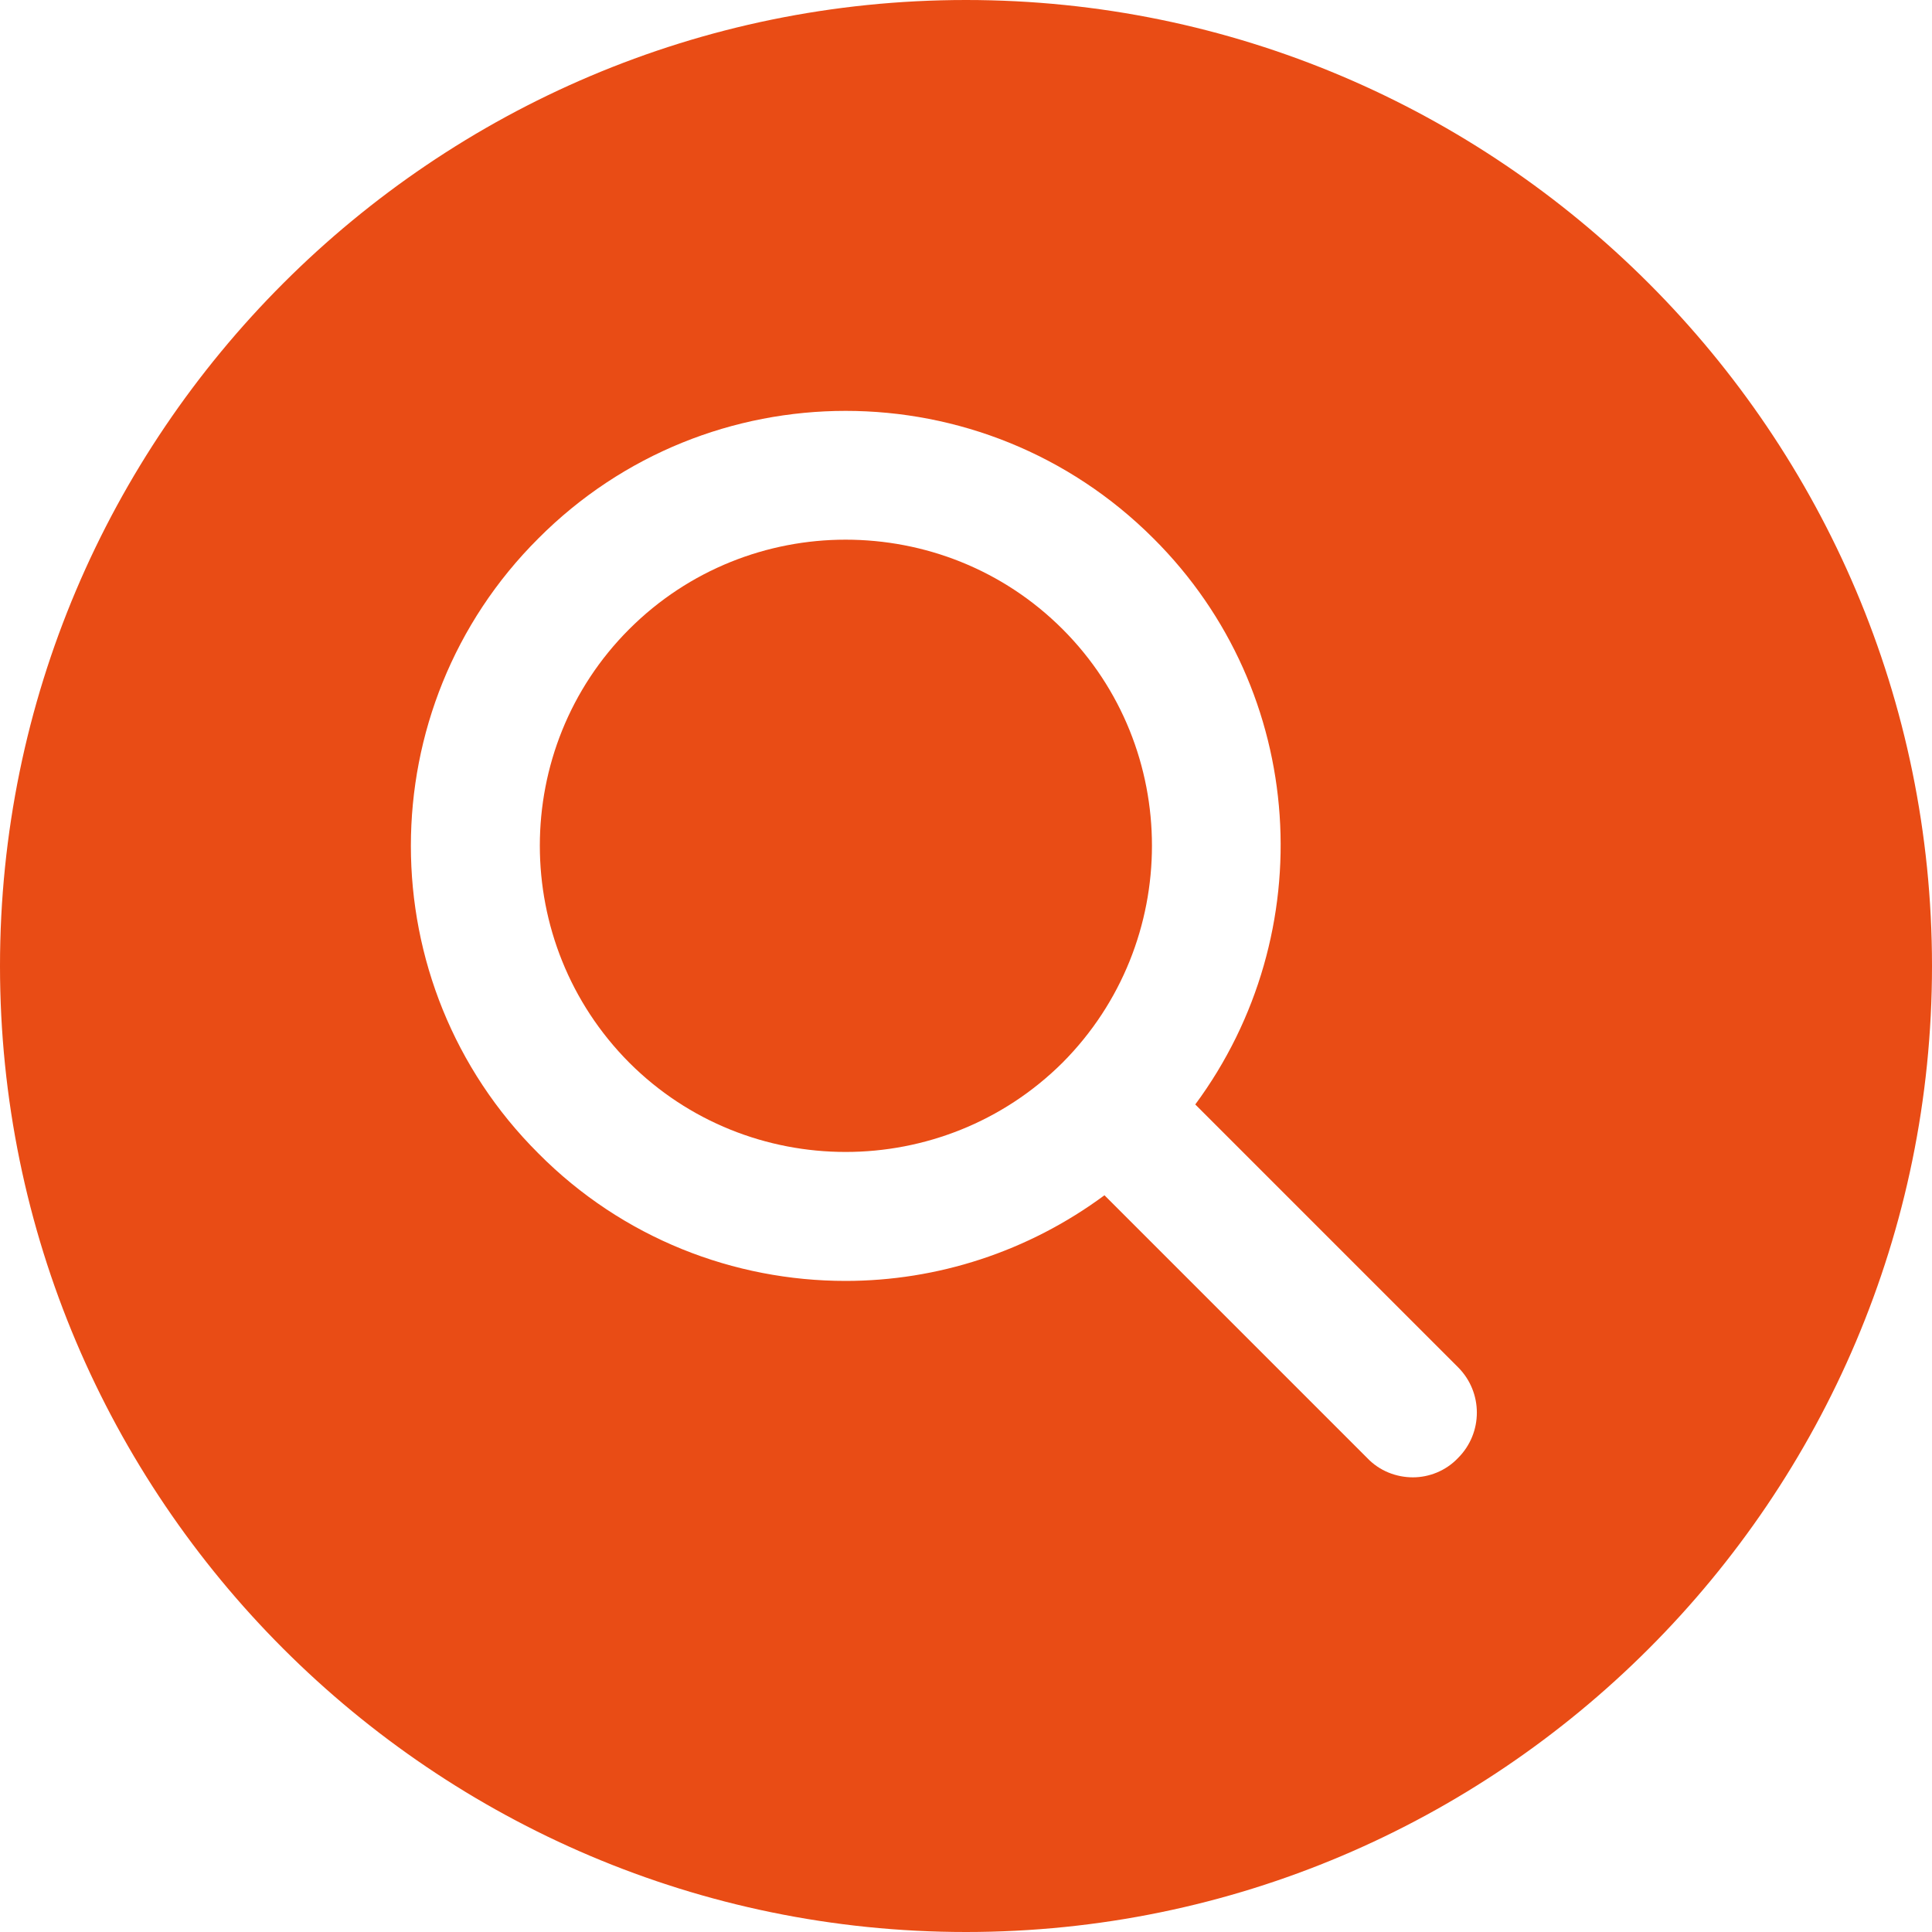
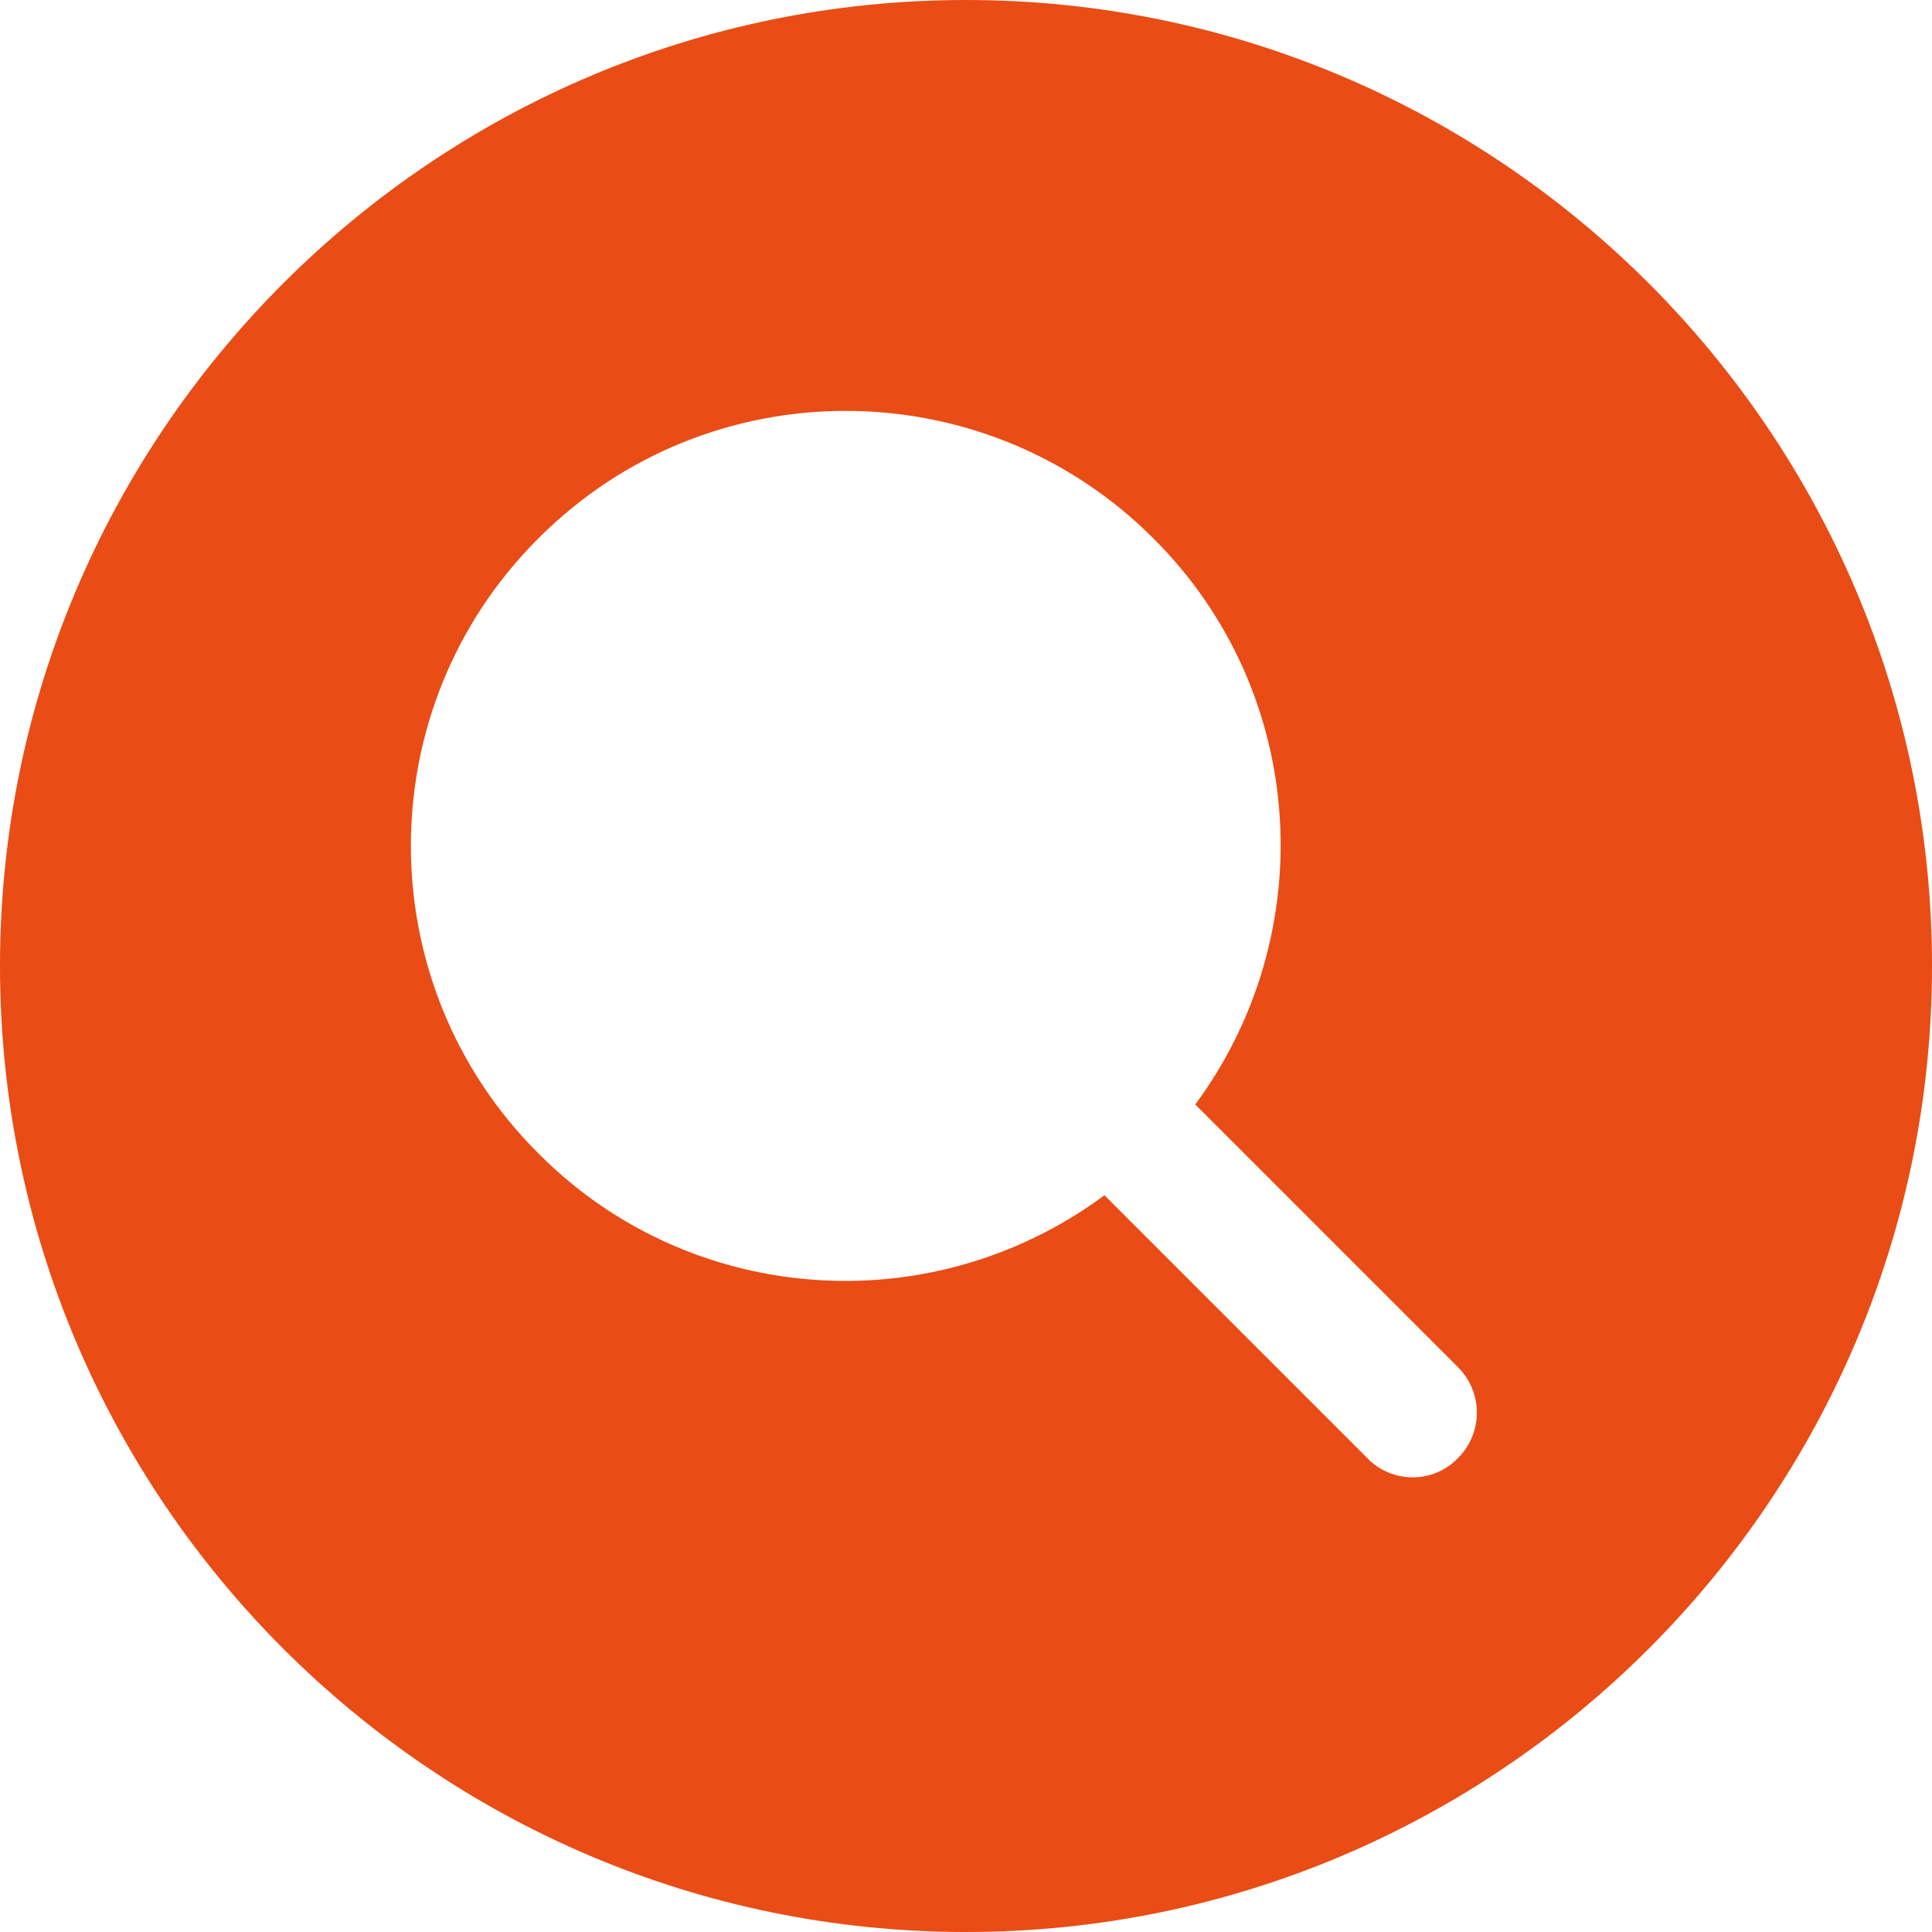
<svg xmlns="http://www.w3.org/2000/svg" fill="#e94c15" height="30" preserveAspectRatio="xMidYMid meet" version="1" viewBox="1.0 1.0 30.0 30.0" width="30" zoomAndPan="magnify">
  <g id="change1_1">
    <path d="M16,1C7.73,1,1,7.73,1,16c0,8.27,6.73,15,15,15s15-6.73,15-15C31,7.73,24.27,1,16,1z M23.64,23.64C23.45,23.84,23.19,23.94,22.94,23.94c-0.26,0-0.52-0.1-0.71-0.3L18.15,19.56 c-1.19,0.88-2.6,1.33-4.02,1.33c-1.73,0-3.46-0.66-4.77-1.98c-2.64-2.63-2.64-6.92,0-9.55 c2.63-2.64,6.91-2.64,9.55,0C21.31,11.75,21.52,15.5,19.56,18.15l4.08,4.08 C24.03,22.62,24.03,23.25,23.64,23.64z" fill="inherit" />
-     <path d="M14.13,9.38c-1.21,0-2.43,0.46-3.36,1.39c-1.85,1.85-1.85,4.87,0,6.73 c1.85,1.85,4.87,1.85,6.73,0c1.85-1.86,1.85-4.88,0-6.73C16.57,9.84,15.35,9.38,14.13,9.38z" fill="inherit" />
  </g>
</svg>